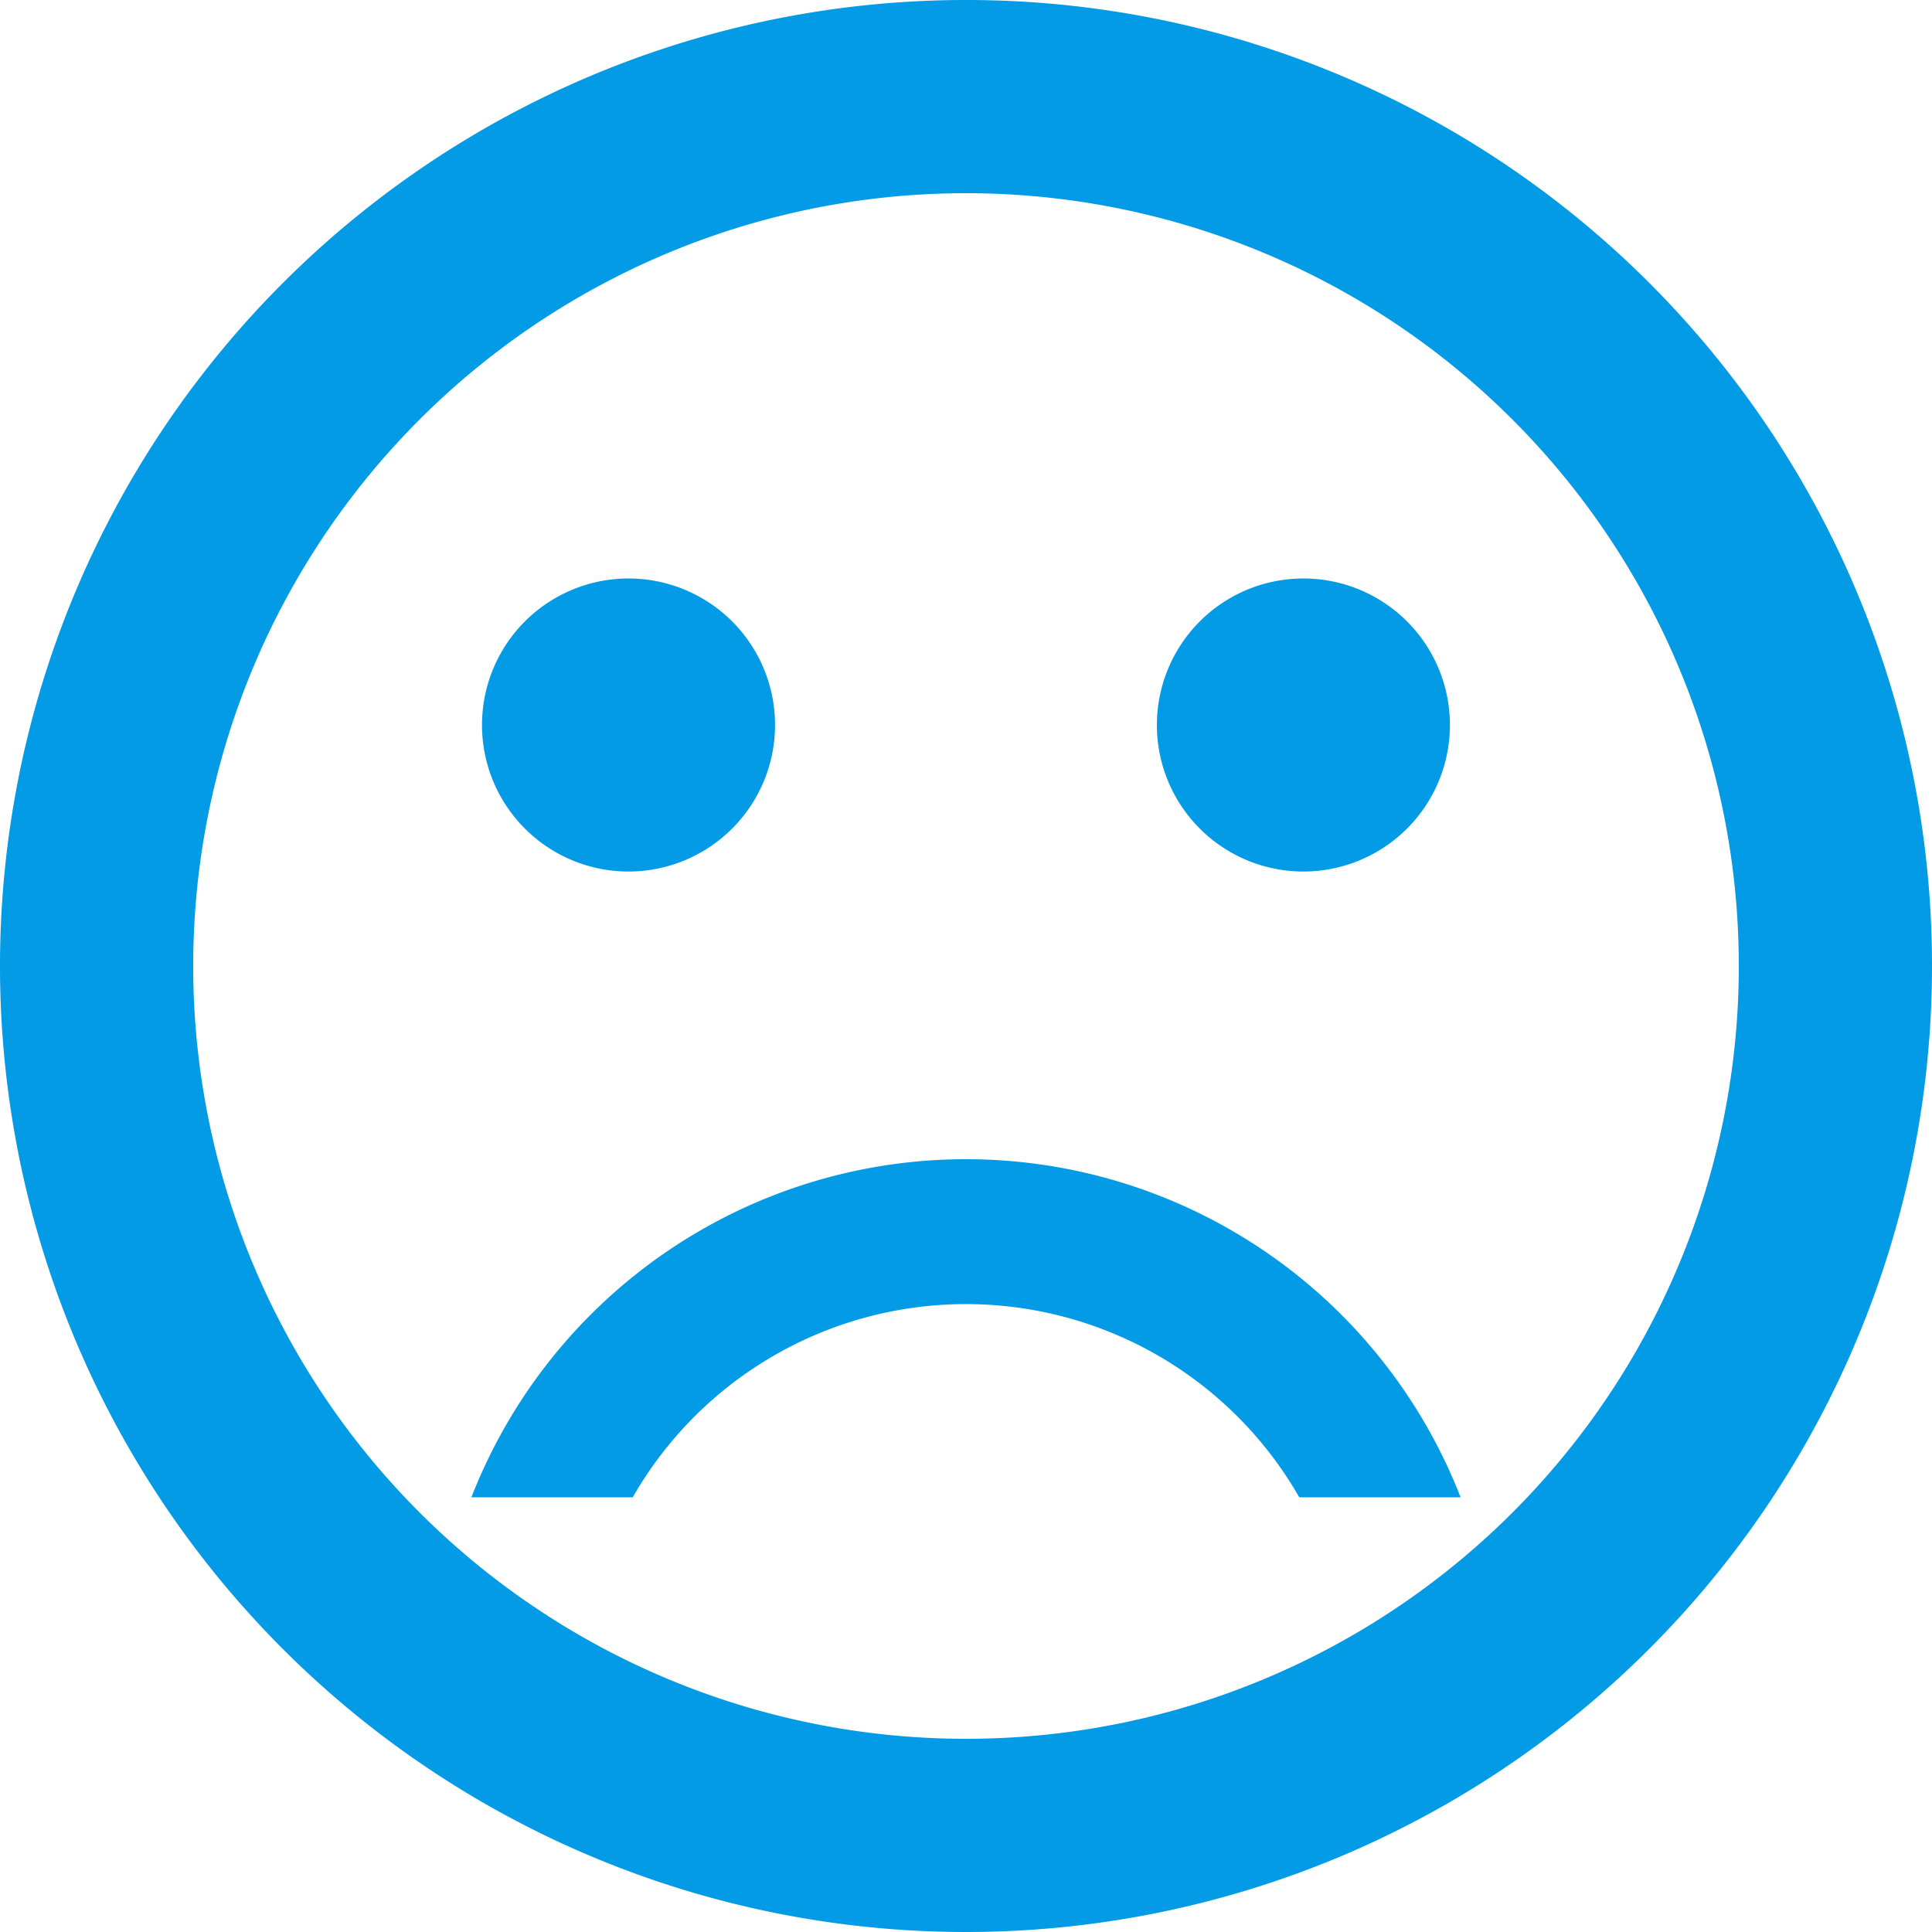
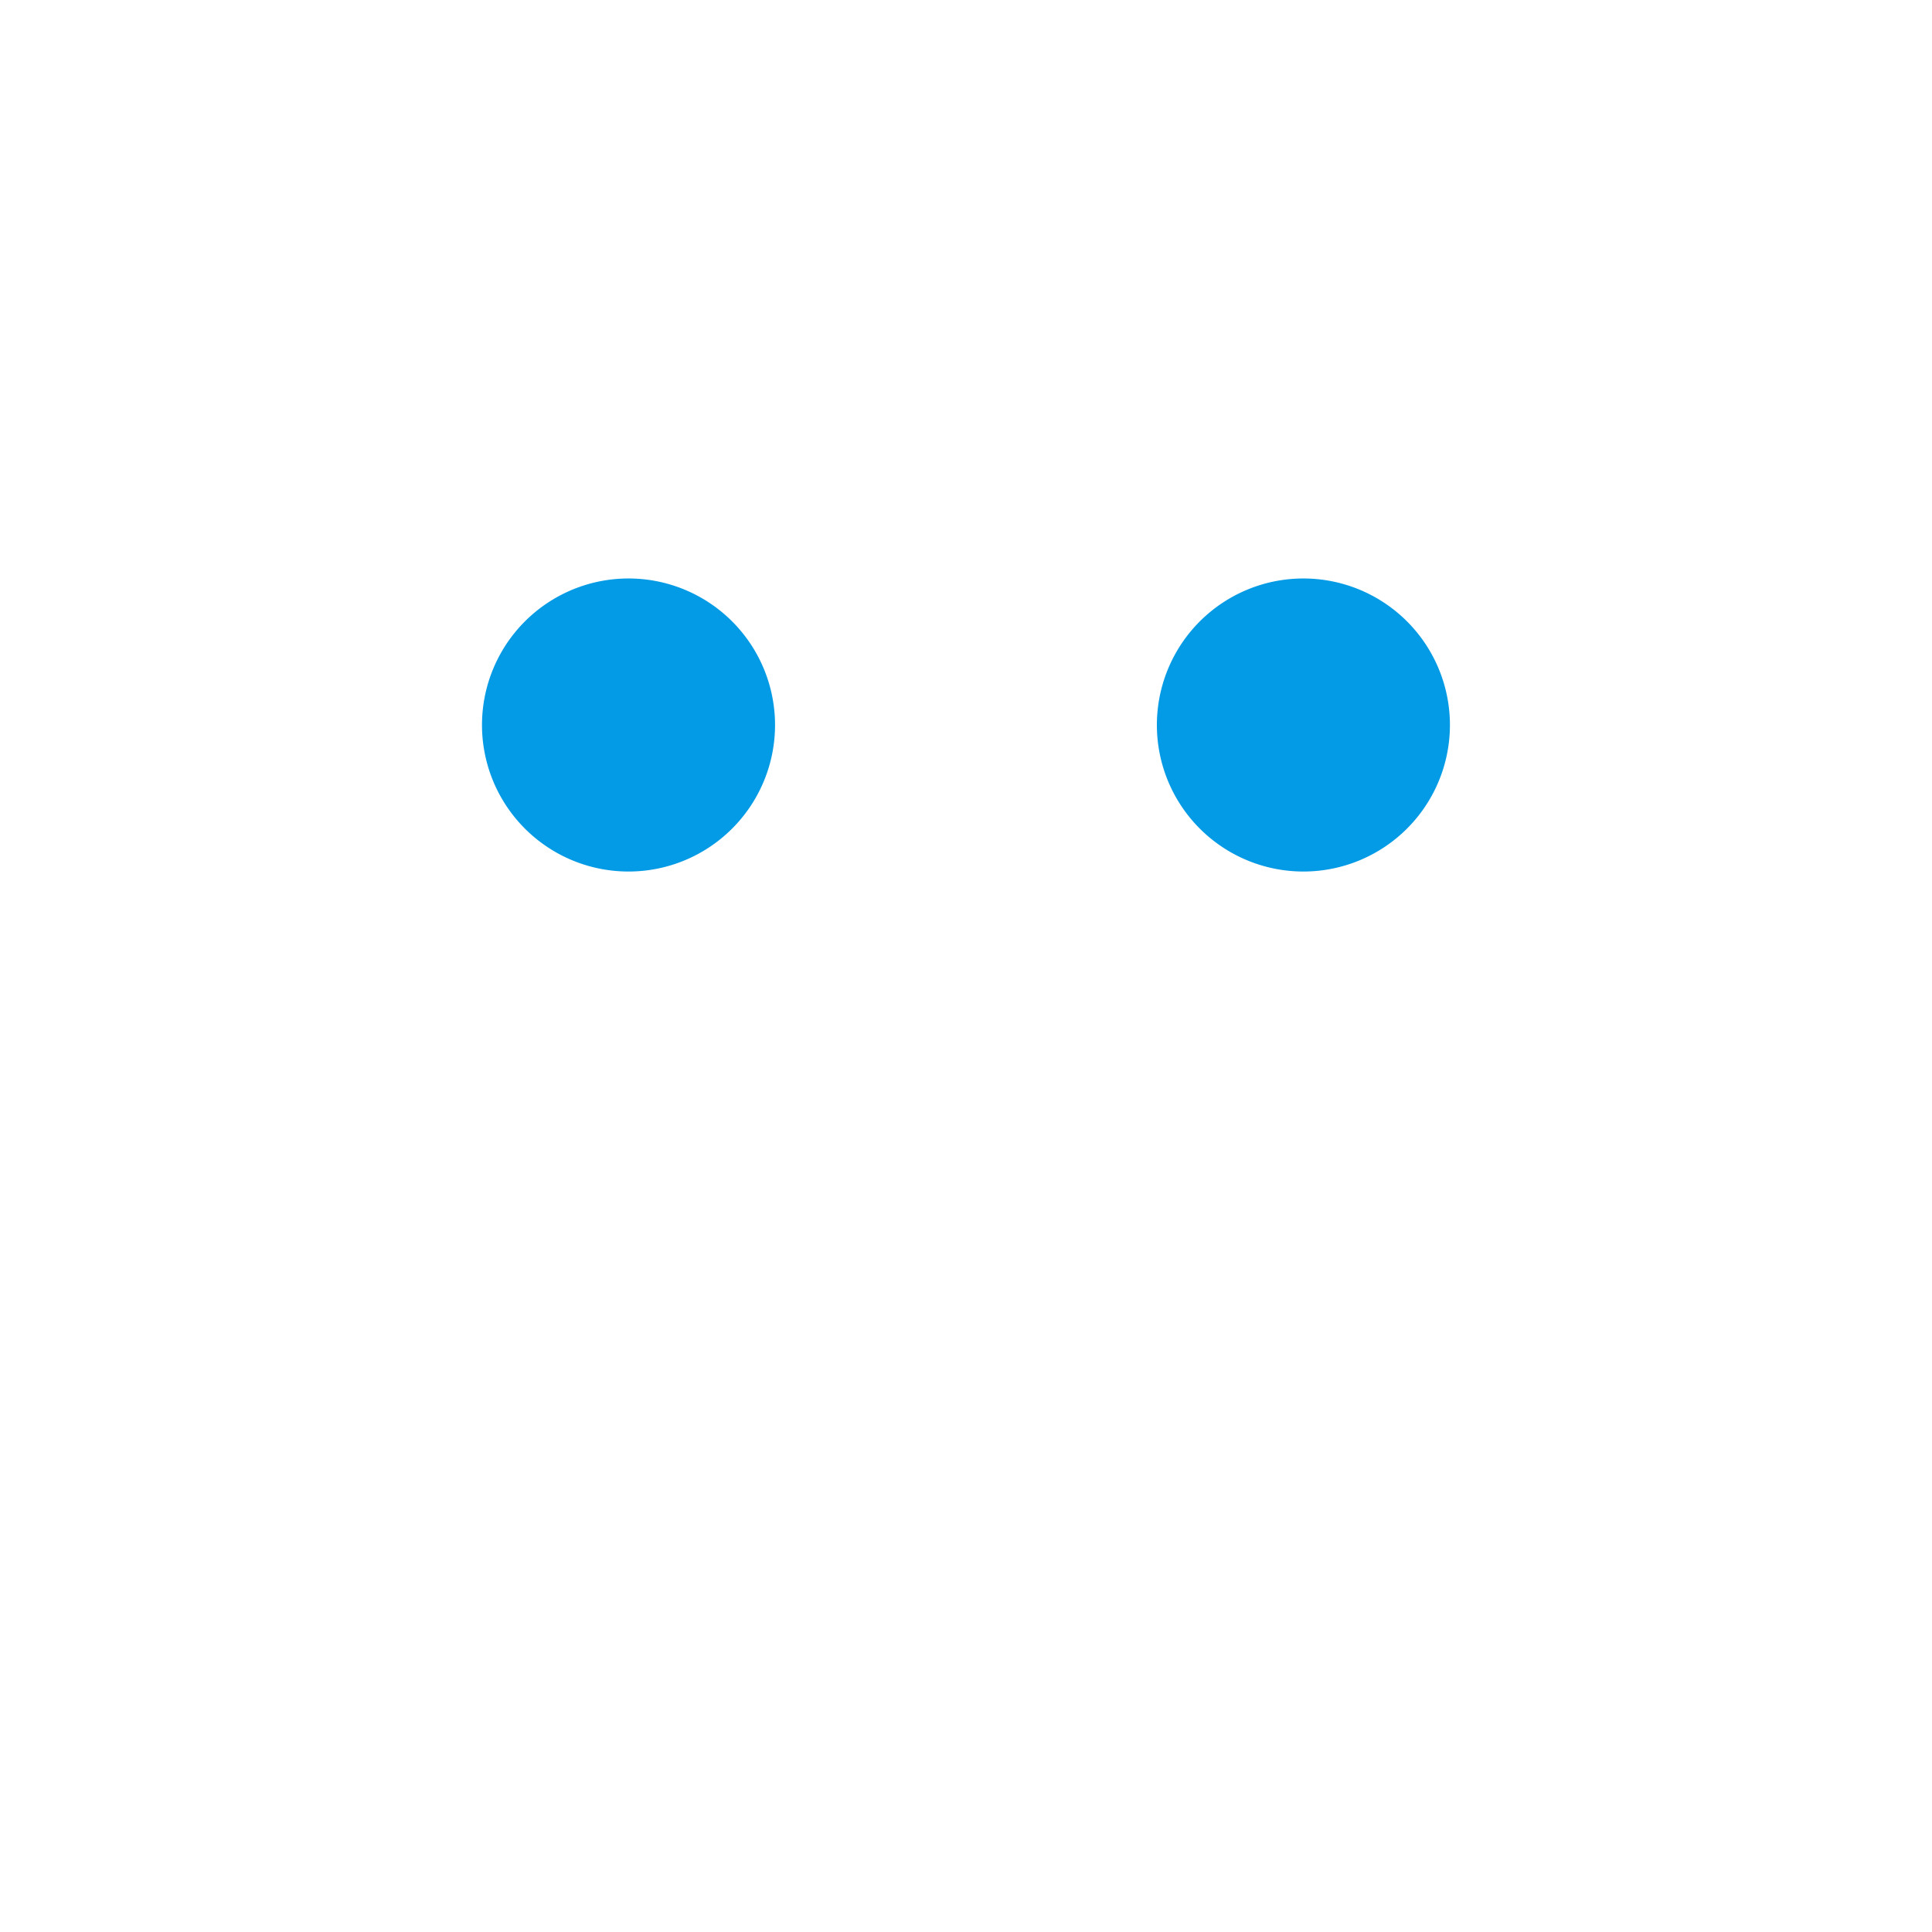
<svg xmlns="http://www.w3.org/2000/svg" width="50" height="50" viewBox="0 0 50 50">
  <g transform="translate(-3 -3)">
    <path d="M28.583,15.792A3.792,3.792,0,1,1,24.792,12,3.792,3.792,0,0,1,28.583,15.792Z" transform="translate(11.941 5.971)" fill="#039be5" />
    <path d="M18.083,15.792A3.792,3.792,0,1,1,14.292,12,3.792,3.792,0,0,1,18.083,15.792Z" transform="translate(4.975 5.971)" fill="#039be5" />
-     <path d="M27.975,3A25,25,0,1,0,53,28,24.988,24.988,0,0,0,27.975,3ZM28,48A20,20,0,1,1,48,28,19.994,19.994,0,0,1,28,48Zm0-15a13.738,13.738,0,0,0-12.8,8.75h4.175a9.939,9.939,0,0,1,17.25,0H40.8A13.738,13.738,0,0,0,28,33Z" fill="#039be5" />
  </g>
</svg>